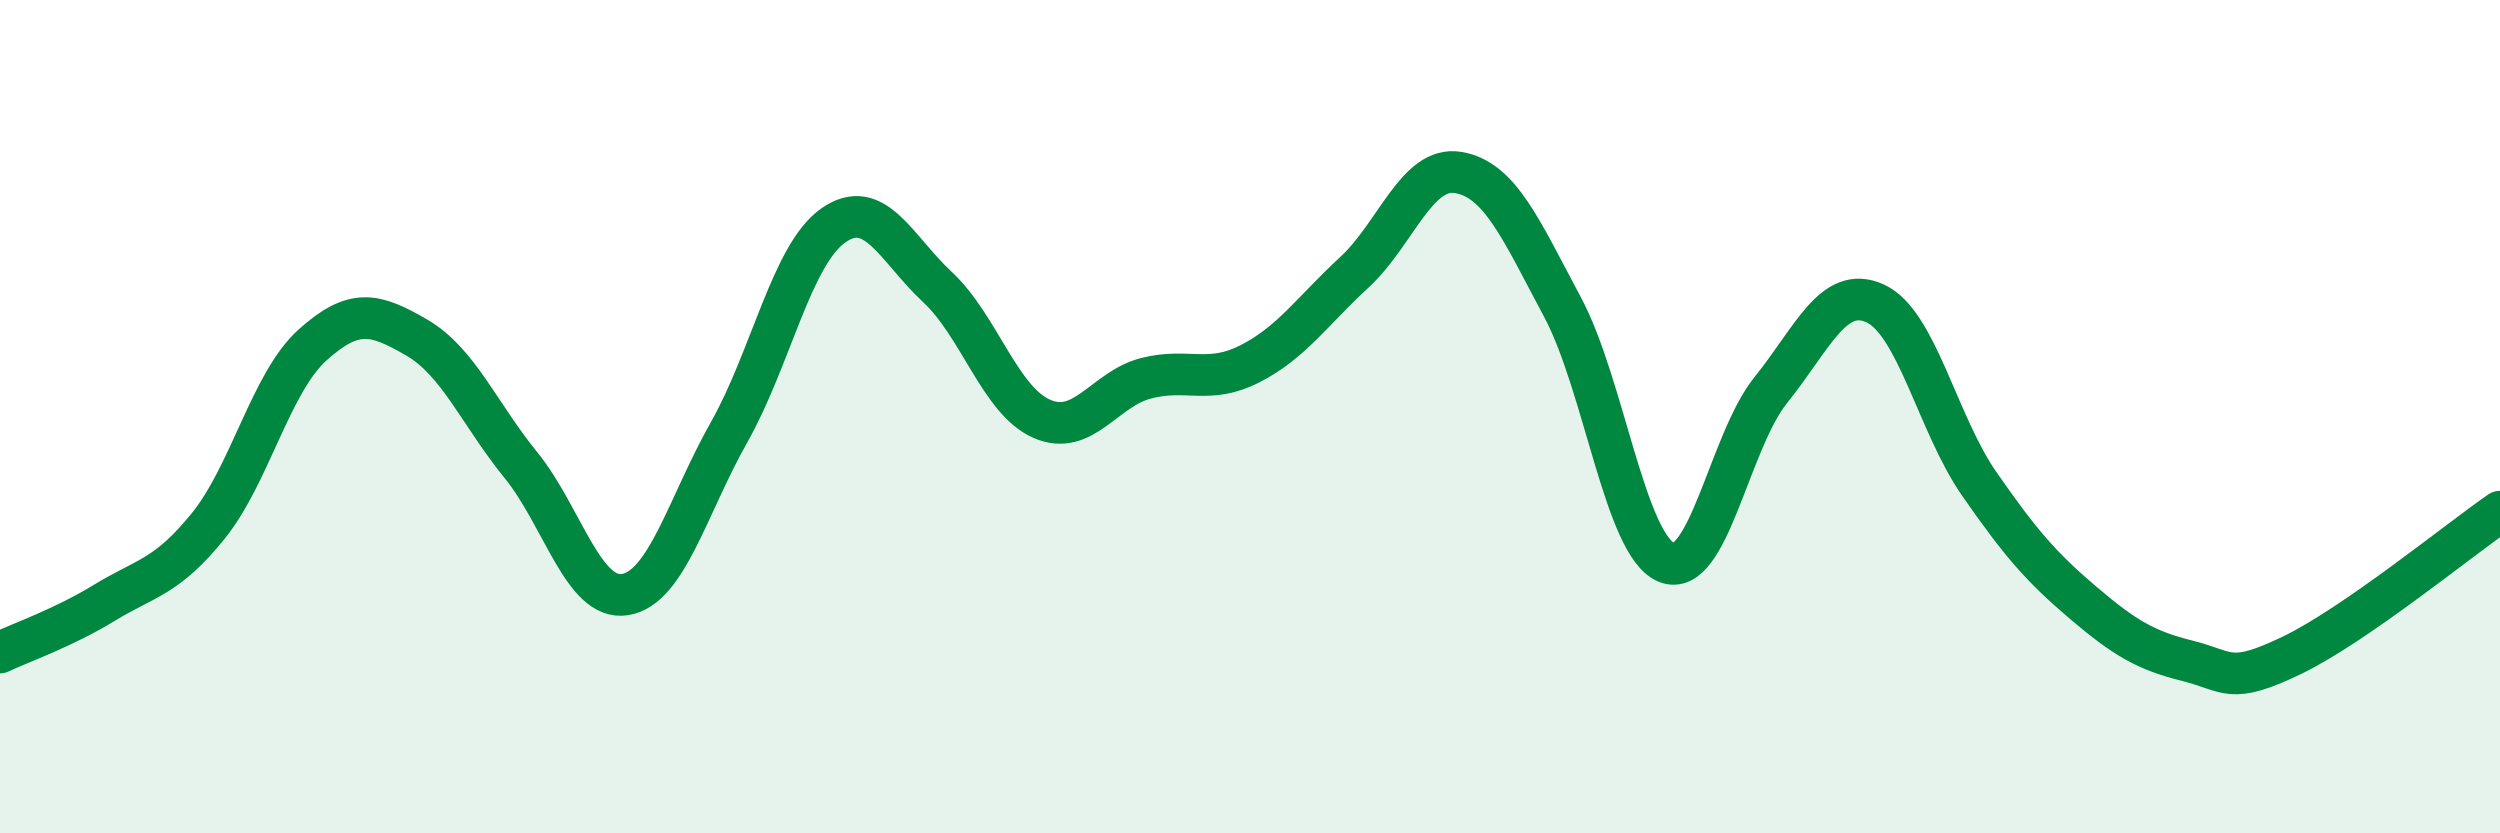
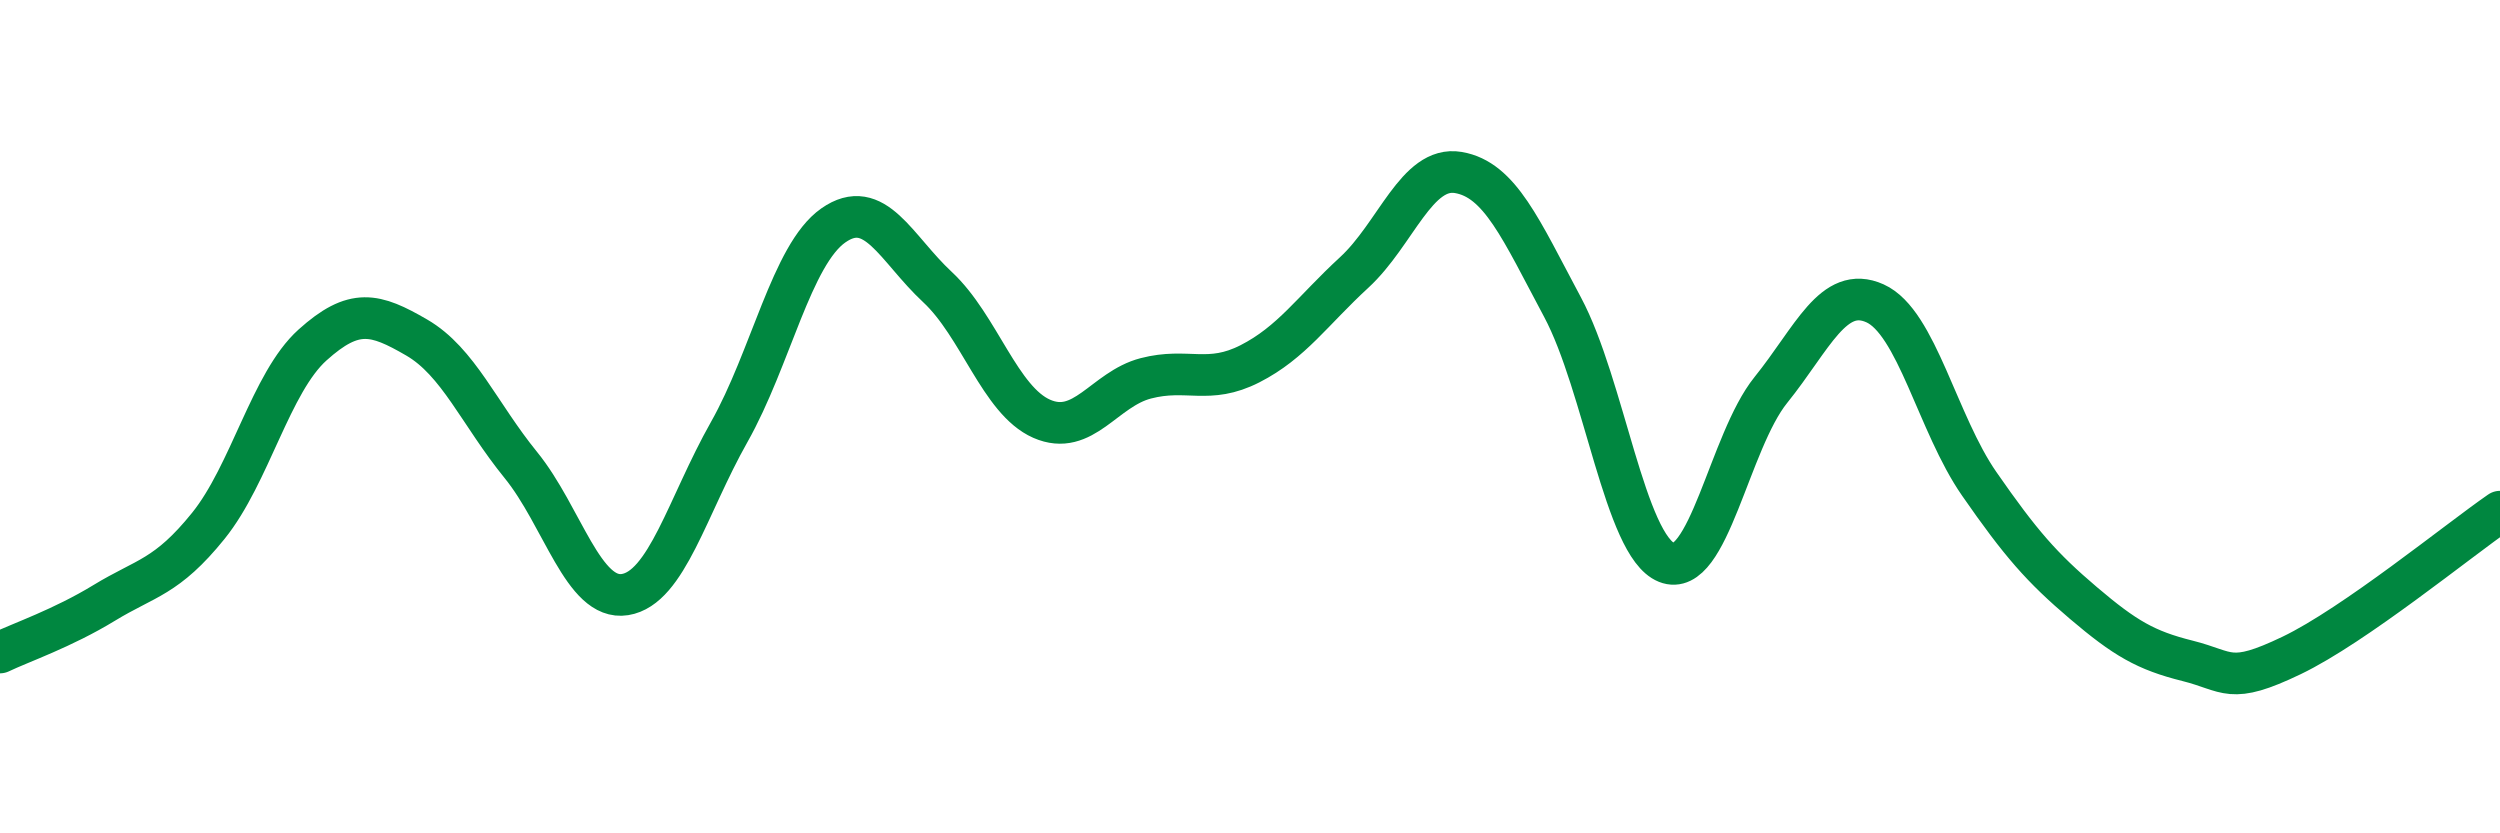
<svg xmlns="http://www.w3.org/2000/svg" width="60" height="20" viewBox="0 0 60 20">
-   <path d="M 0,15.66 C 0.5,15.42 1.5,15.08 2.5,14.47 C 3.5,13.86 4,13.86 5,12.62 C 6,11.38 6.5,9.18 7.5,8.28 C 8.5,7.38 9,7.52 10,8.1 C 11,8.68 11.5,9.93 12.5,11.16 C 13.5,12.39 14,14.43 15,14.27 C 16,14.11 16.5,12.14 17.5,10.37 C 18.5,8.6 19,6.11 20,5.41 C 21,4.71 21.5,5.96 22.5,6.89 C 23.5,7.82 24,9.61 25,10.05 C 26,10.49 26.5,9.34 27.5,9.08 C 28.5,8.82 29,9.24 30,8.73 C 31,8.22 31.5,7.46 32.5,6.54 C 33.5,5.62 34,3.97 35,4.14 C 36,4.31 36.5,5.5 37.5,7.37 C 38.5,9.24 39,13.1 40,13.5 C 41,13.9 41.5,10.6 42.5,9.36 C 43.5,8.12 44,6.83 45,7.28 C 46,7.73 46.5,10.17 47.5,11.61 C 48.5,13.05 49,13.62 50,14.47 C 51,15.32 51.5,15.61 52.5,15.86 C 53.5,16.11 53.5,16.45 55,15.73 C 56.5,15.01 59,12.97 60,12.28L60 20L0 20Z" fill="#008740" opacity="0.1" stroke-linecap="round" stroke-linejoin="round" />
  <path d="M 0,15.66 C 0.5,15.42 1.5,15.08 2.5,14.47 C 3.5,13.86 4,13.86 5,12.62 C 6,11.38 6.5,9.18 7.5,8.28 C 8.5,7.38 9,7.52 10,8.1 C 11,8.68 11.5,9.93 12.5,11.16 C 13.5,12.39 14,14.43 15,14.27 C 16,14.11 16.5,12.14 17.5,10.37 C 18.5,8.6 19,6.11 20,5.41 C 21,4.71 21.5,5.96 22.5,6.89 C 23.5,7.82 24,9.61 25,10.05 C 26,10.49 26.5,9.34 27.5,9.08 C 28.5,8.82 29,9.24 30,8.73 C 31,8.22 31.5,7.46 32.5,6.54 C 33.5,5.62 34,3.97 35,4.14 C 36,4.31 36.5,5.5 37.5,7.37 C 38.5,9.24 39,13.1 40,13.5 C 41,13.9 41.5,10.6 42.5,9.36 C 43.5,8.12 44,6.83 45,7.28 C 46,7.73 46.5,10.17 47.5,11.61 C 48.5,13.05 49,13.62 50,14.47 C 51,15.32 51.5,15.61 52.5,15.86 C 53.5,16.11 53.5,16.45 55,15.73 C 56.5,15.01 59,12.97 60,12.28" stroke="#008740" stroke-width="1" fill="none" stroke-linecap="round" stroke-linejoin="round" />
</svg>